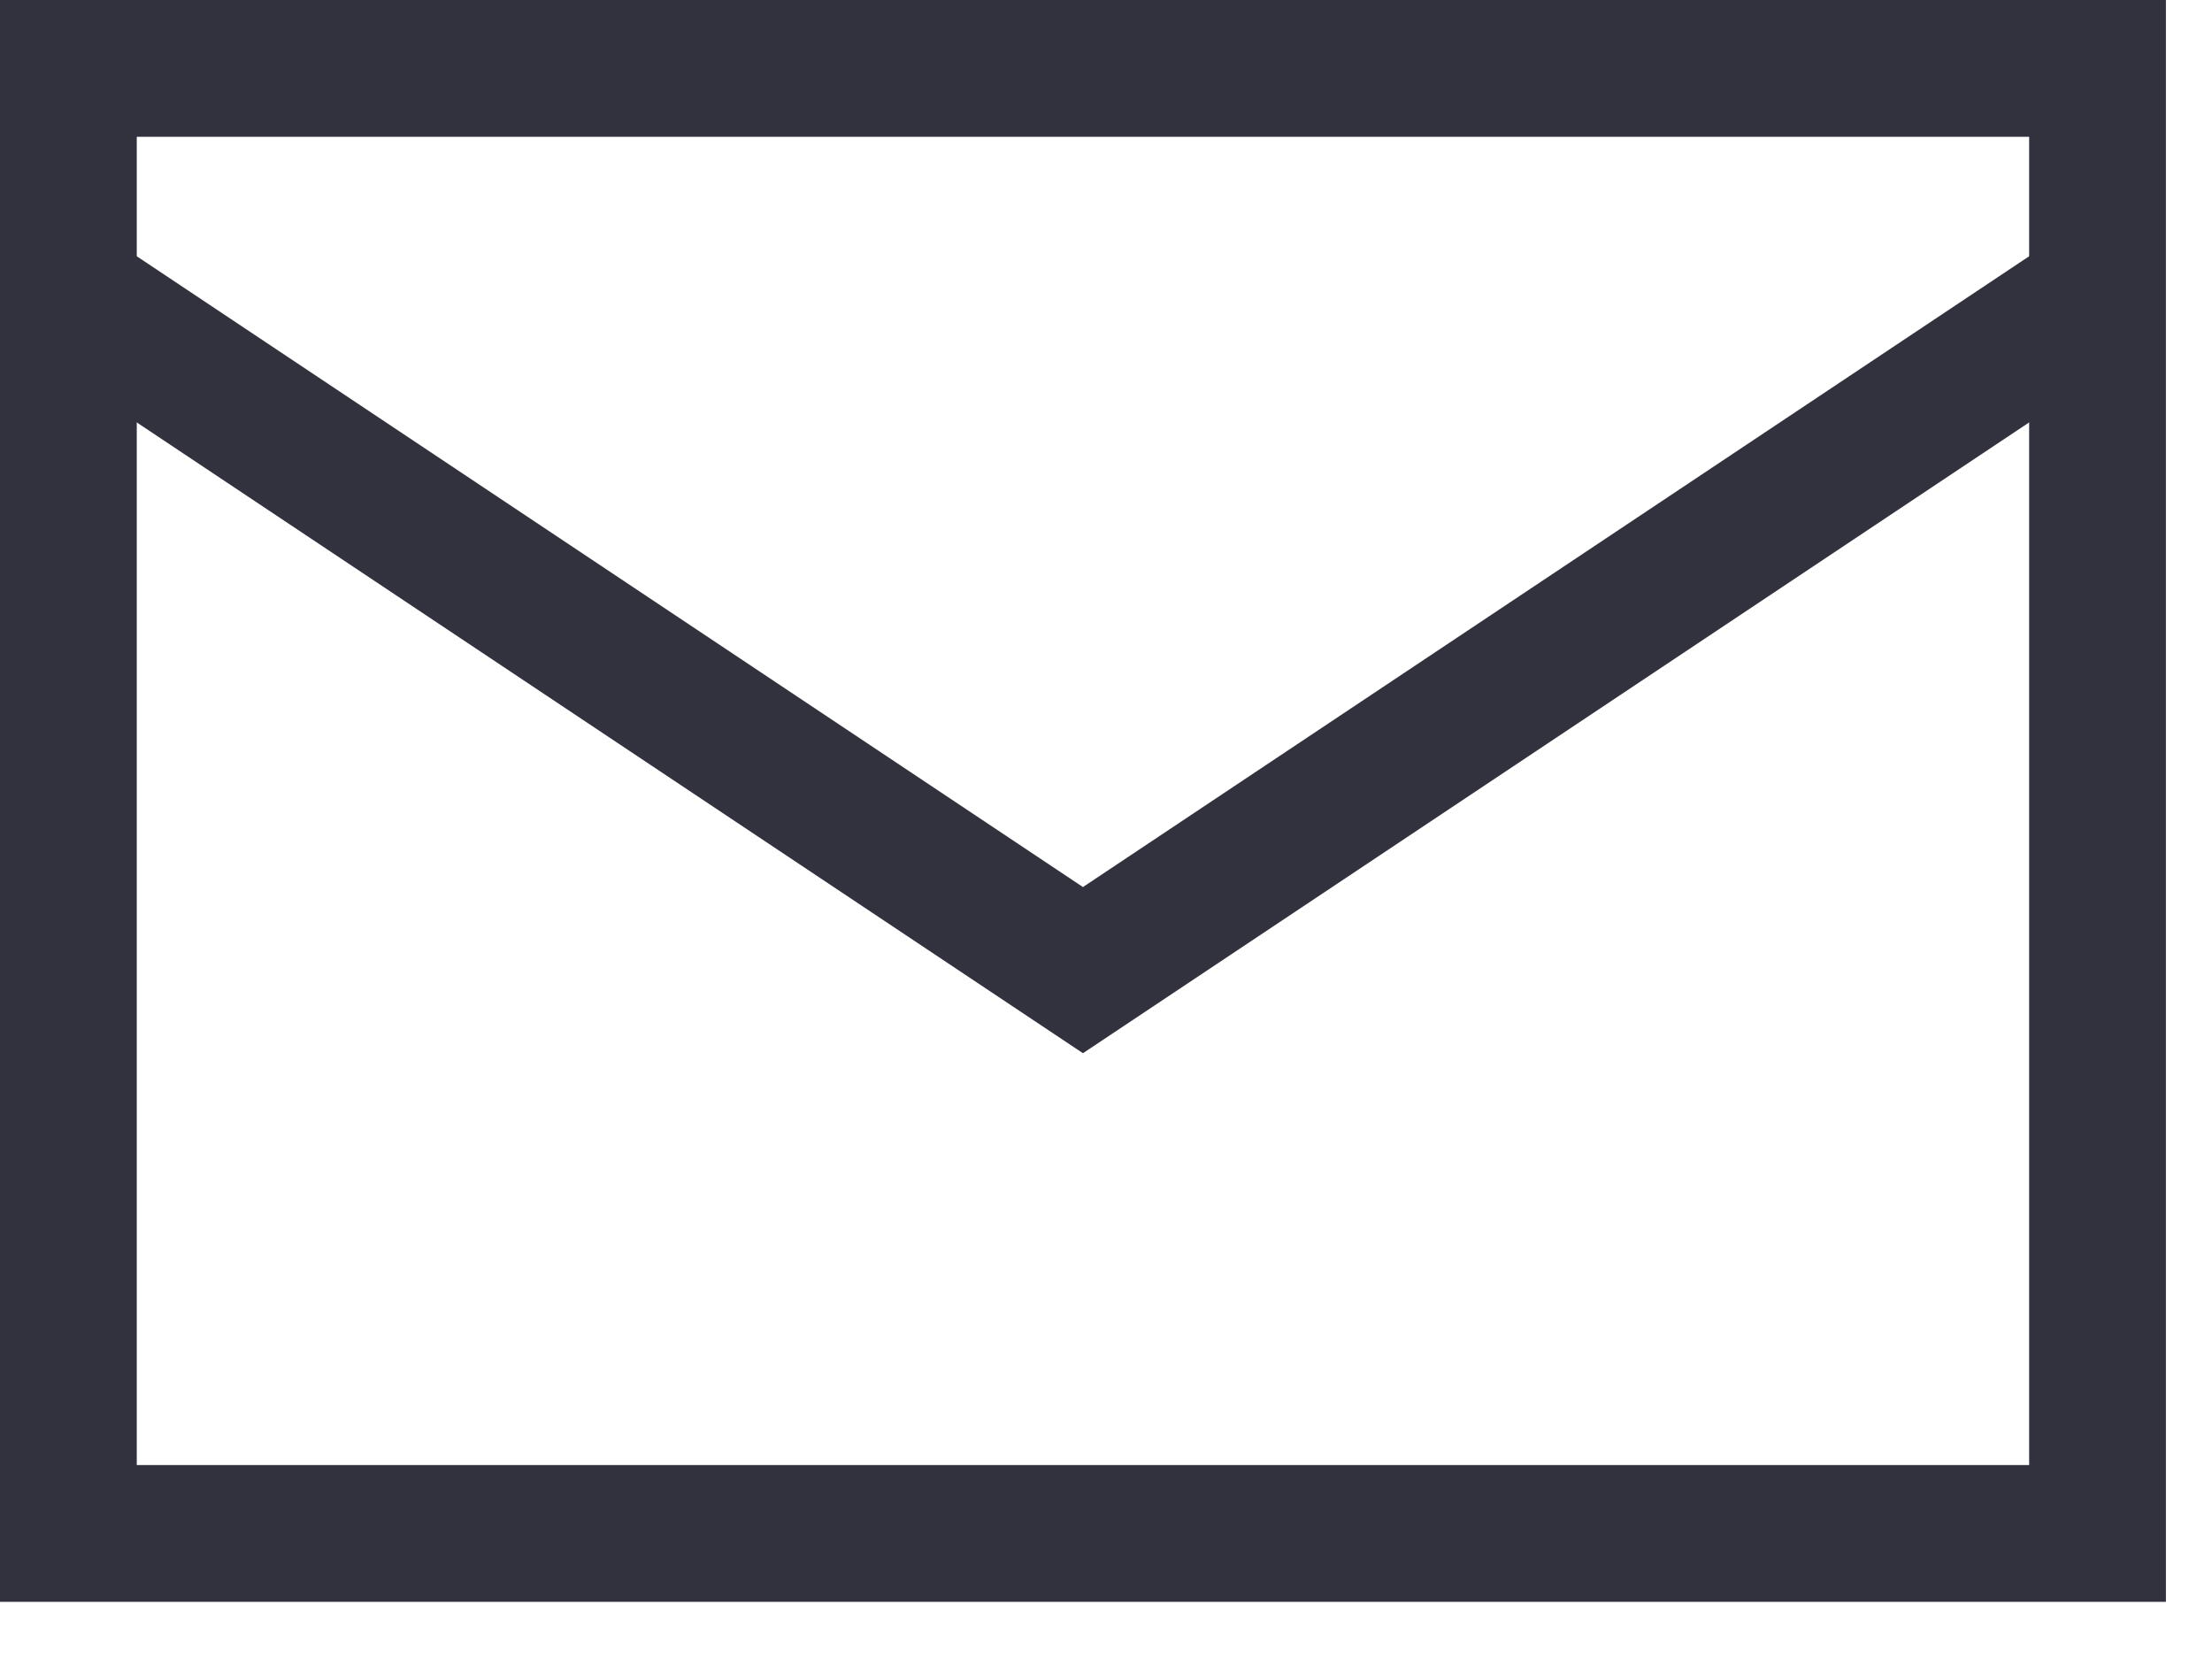
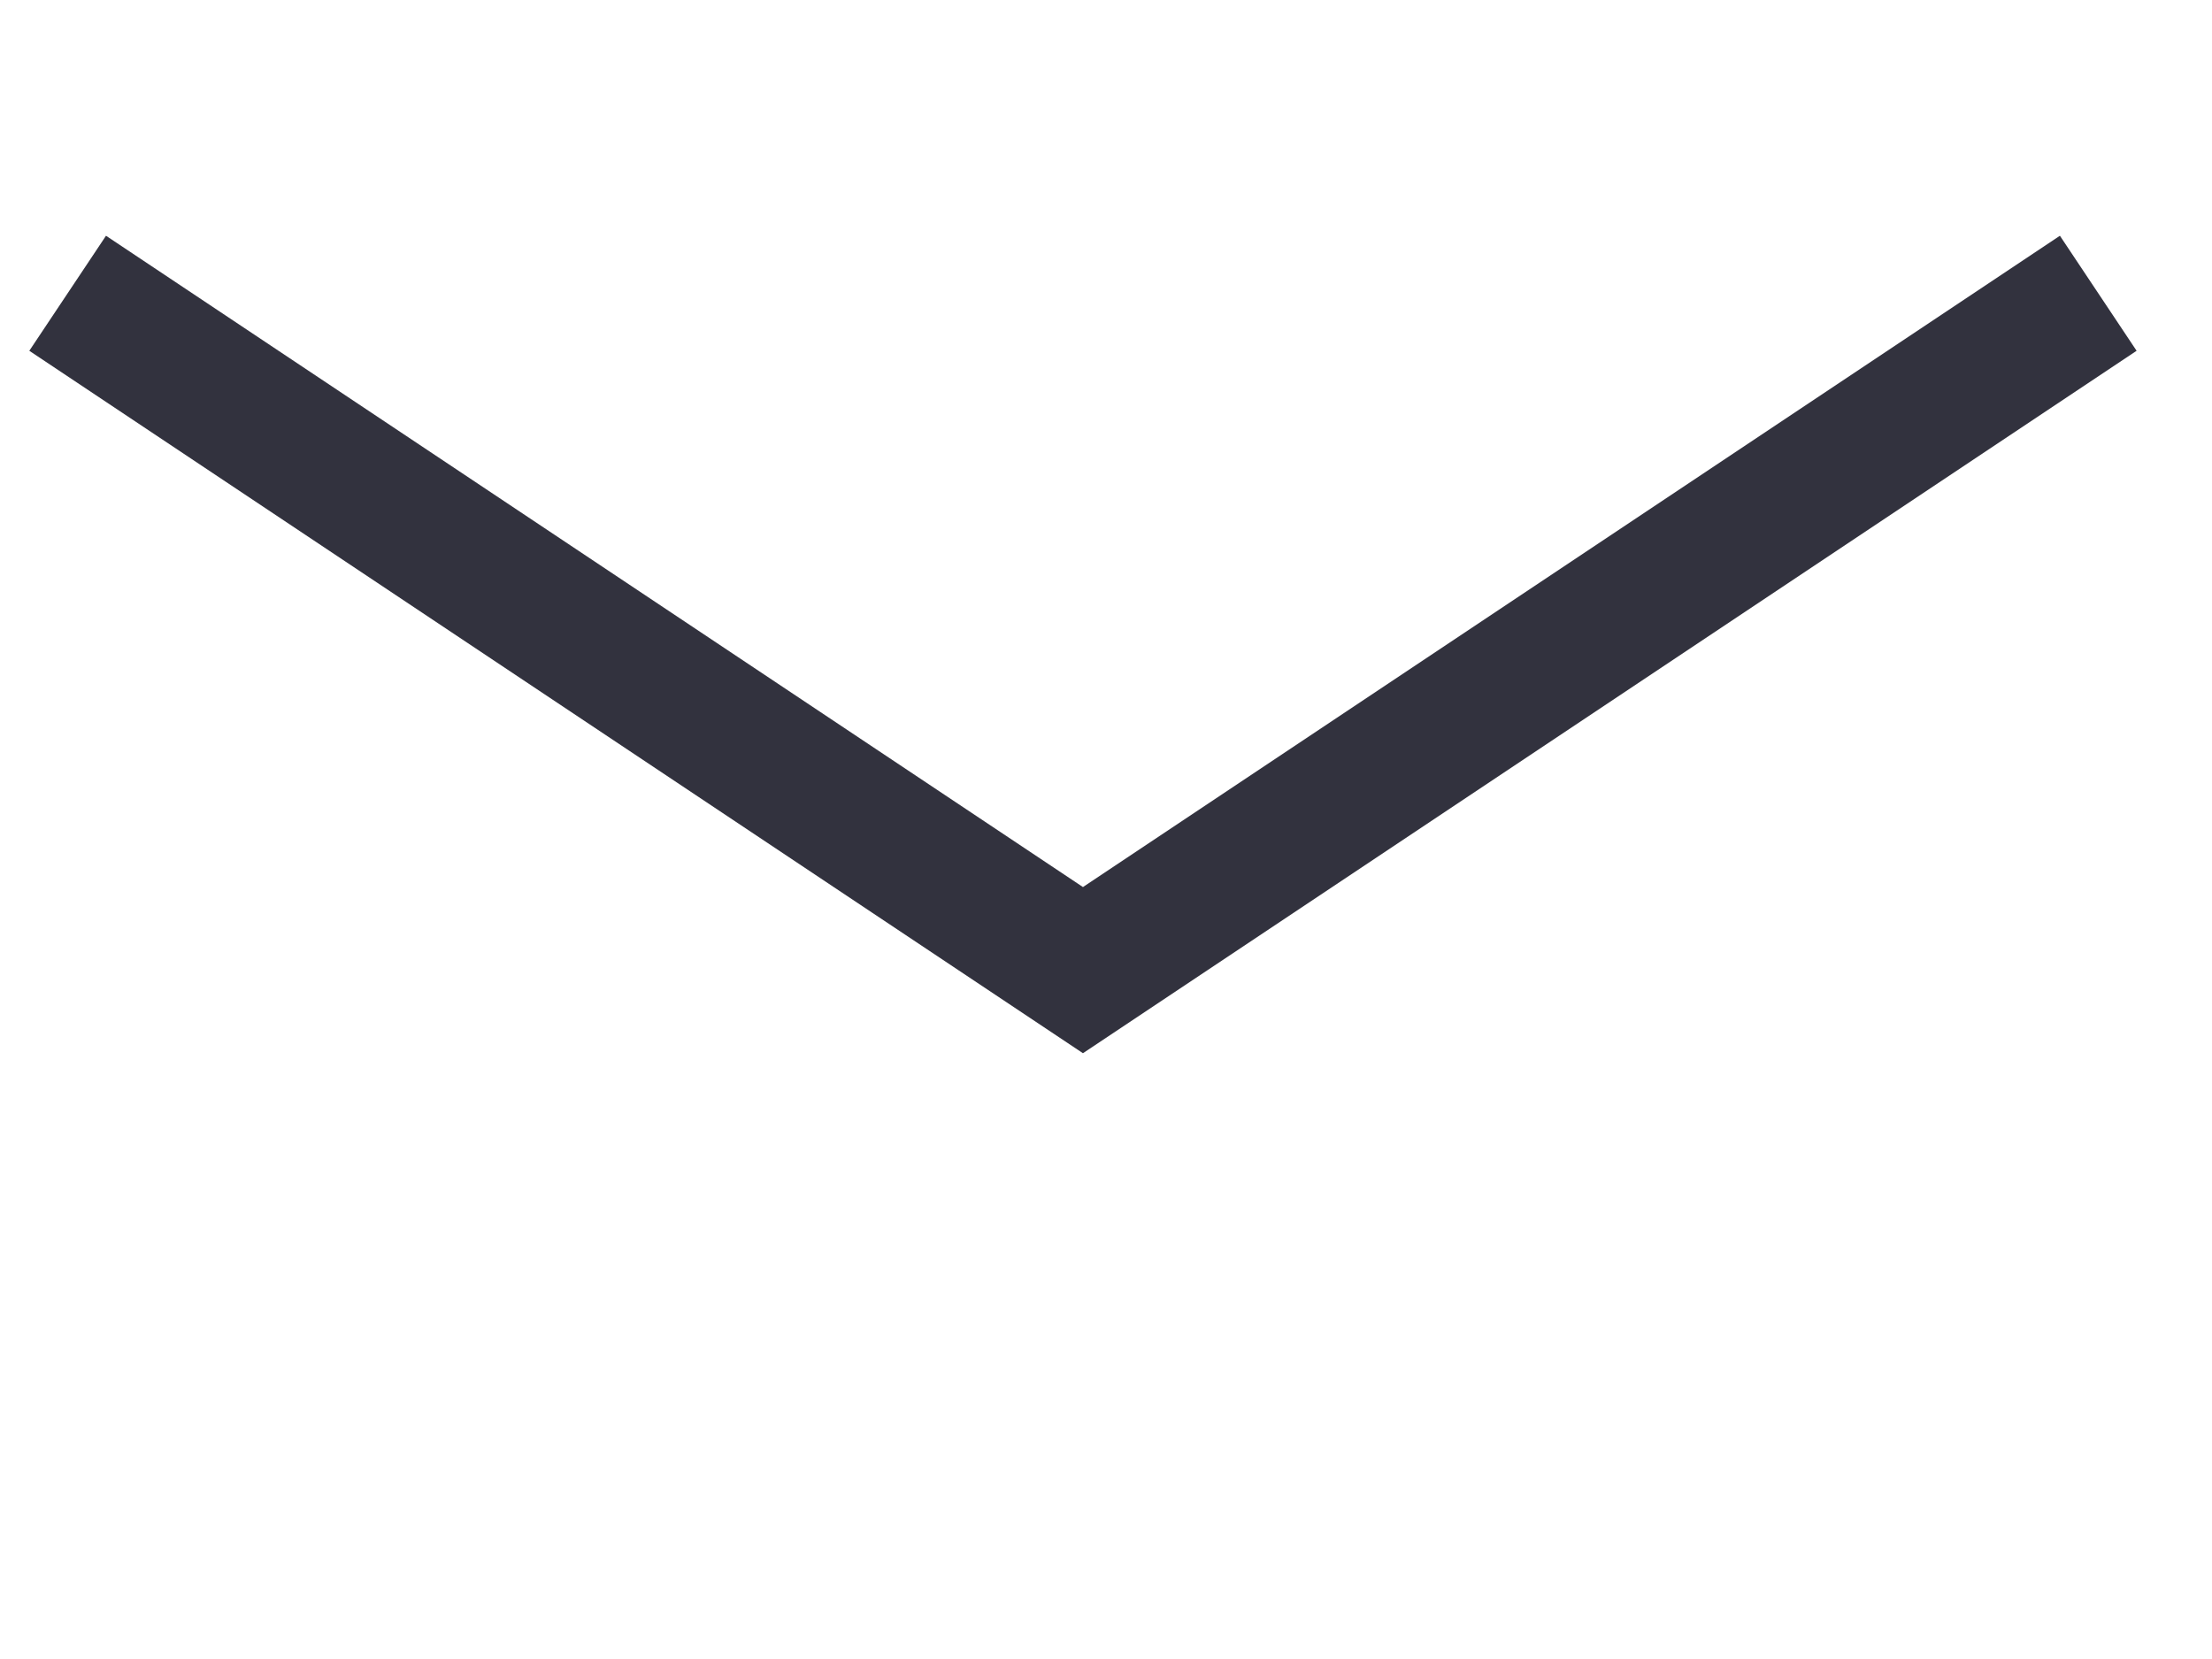
<svg xmlns="http://www.w3.org/2000/svg" width="24" height="18" viewBox="0 0 24 18" fill="none">
  <g clip-path="url(#clip0)">
-     <path d="M22.766 0.734H0.734V16.646H22.766V0.734Z" stroke="#32323E" stroke-width="1.5" stroke-miterlimit="10" />
    <path d="M22.766 3.182L11.75 10.526L0.734 3.182" stroke="#32323E" stroke-width="1.5" stroke-miterlimit="10" />
  </g>
  <defs>
    <clipPath id="clip0">
      <rect width="23.5" height="17.38" fill="white" />
    </clipPath>
  </defs>
</svg>